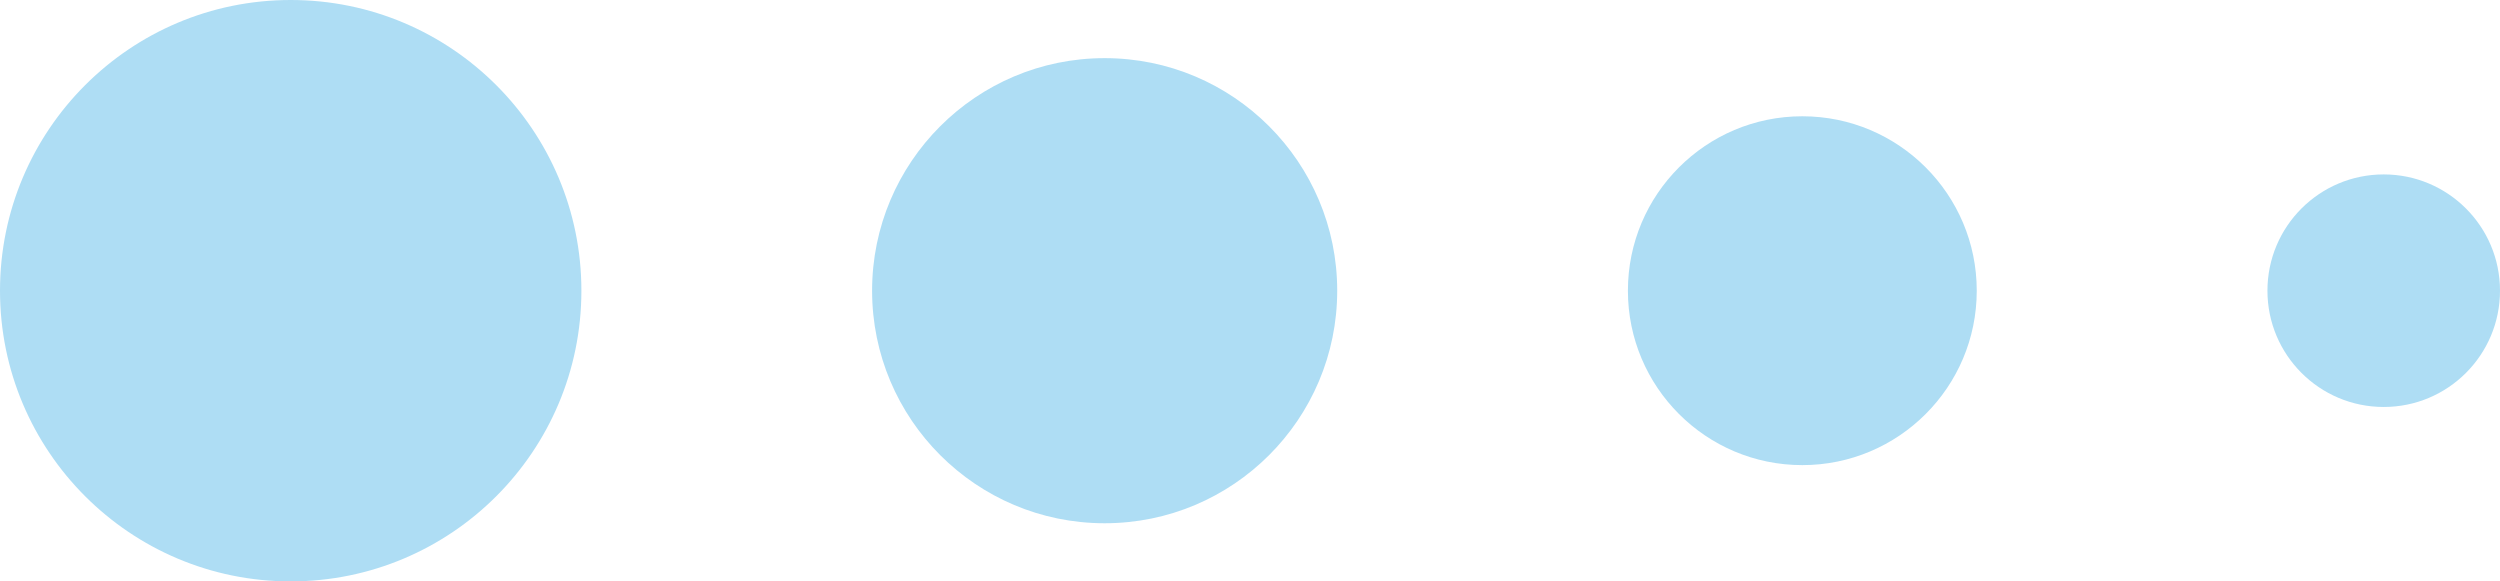
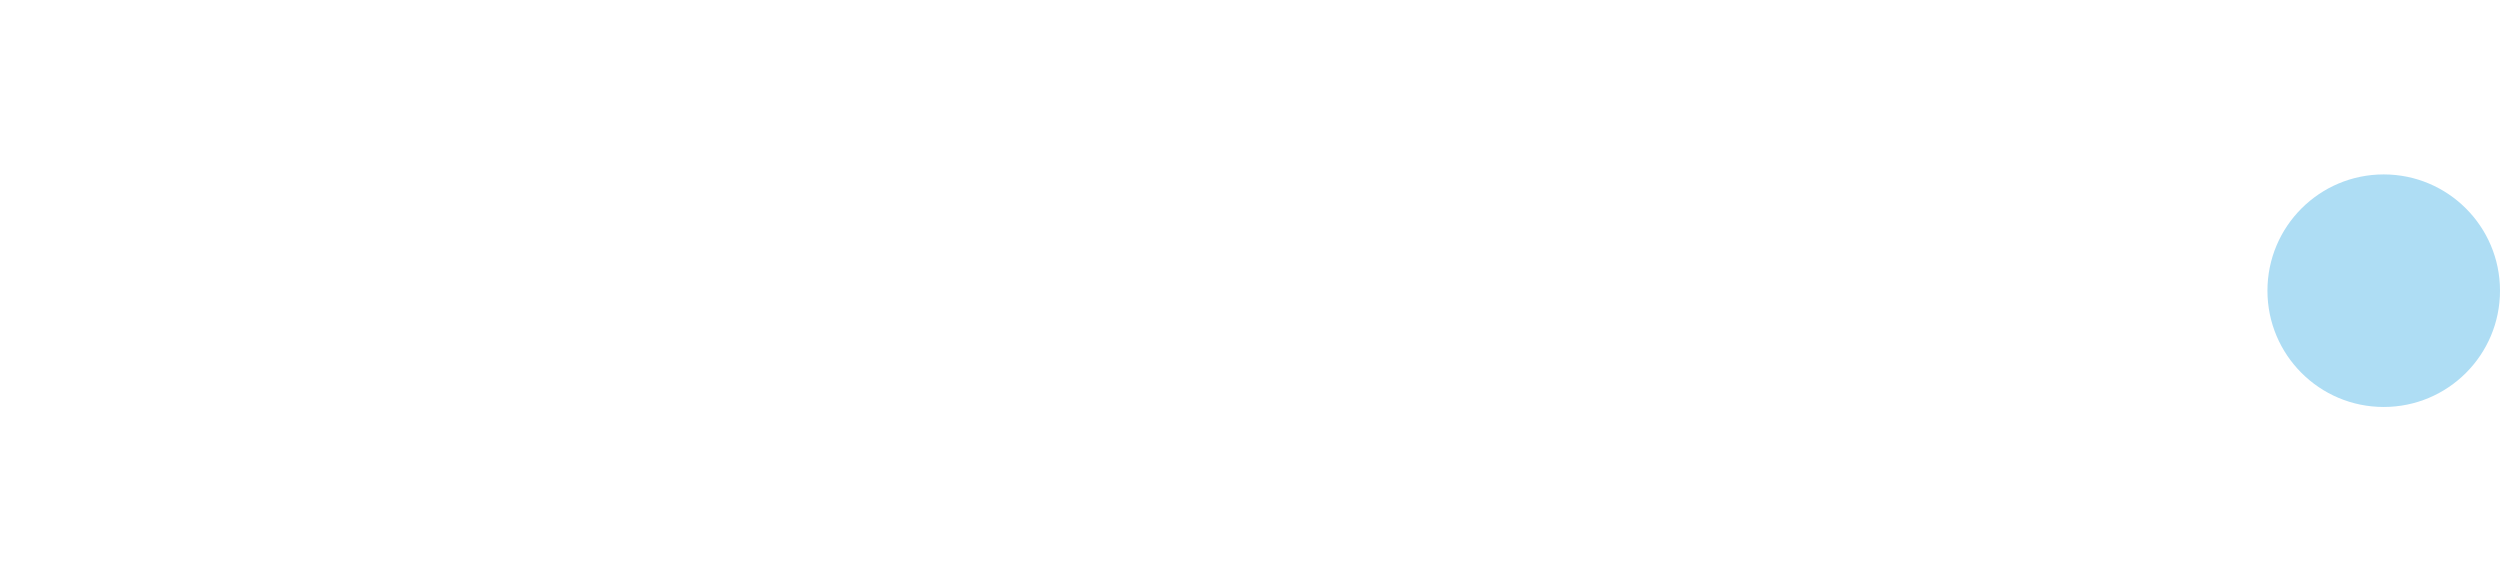
<svg xmlns="http://www.w3.org/2000/svg" width="43" height="10" viewBox="0 0 43 10" fill="none">
  <circle cx="41" cy="5" r="2" transform="rotate(-90 41 5)" fill="#AEDDF4" />
-   <circle cx="31" cy="5" r="3" transform="rotate(-90 31 5)" fill="#AEDDF4" />
-   <circle cx="19" cy="5" r="4" transform="rotate(-90 19 5)" fill="#AEDDF4" />
-   <circle cx="5" cy="5" r="5" transform="rotate(-90 5 5)" fill="#AEDDF4" />
</svg>